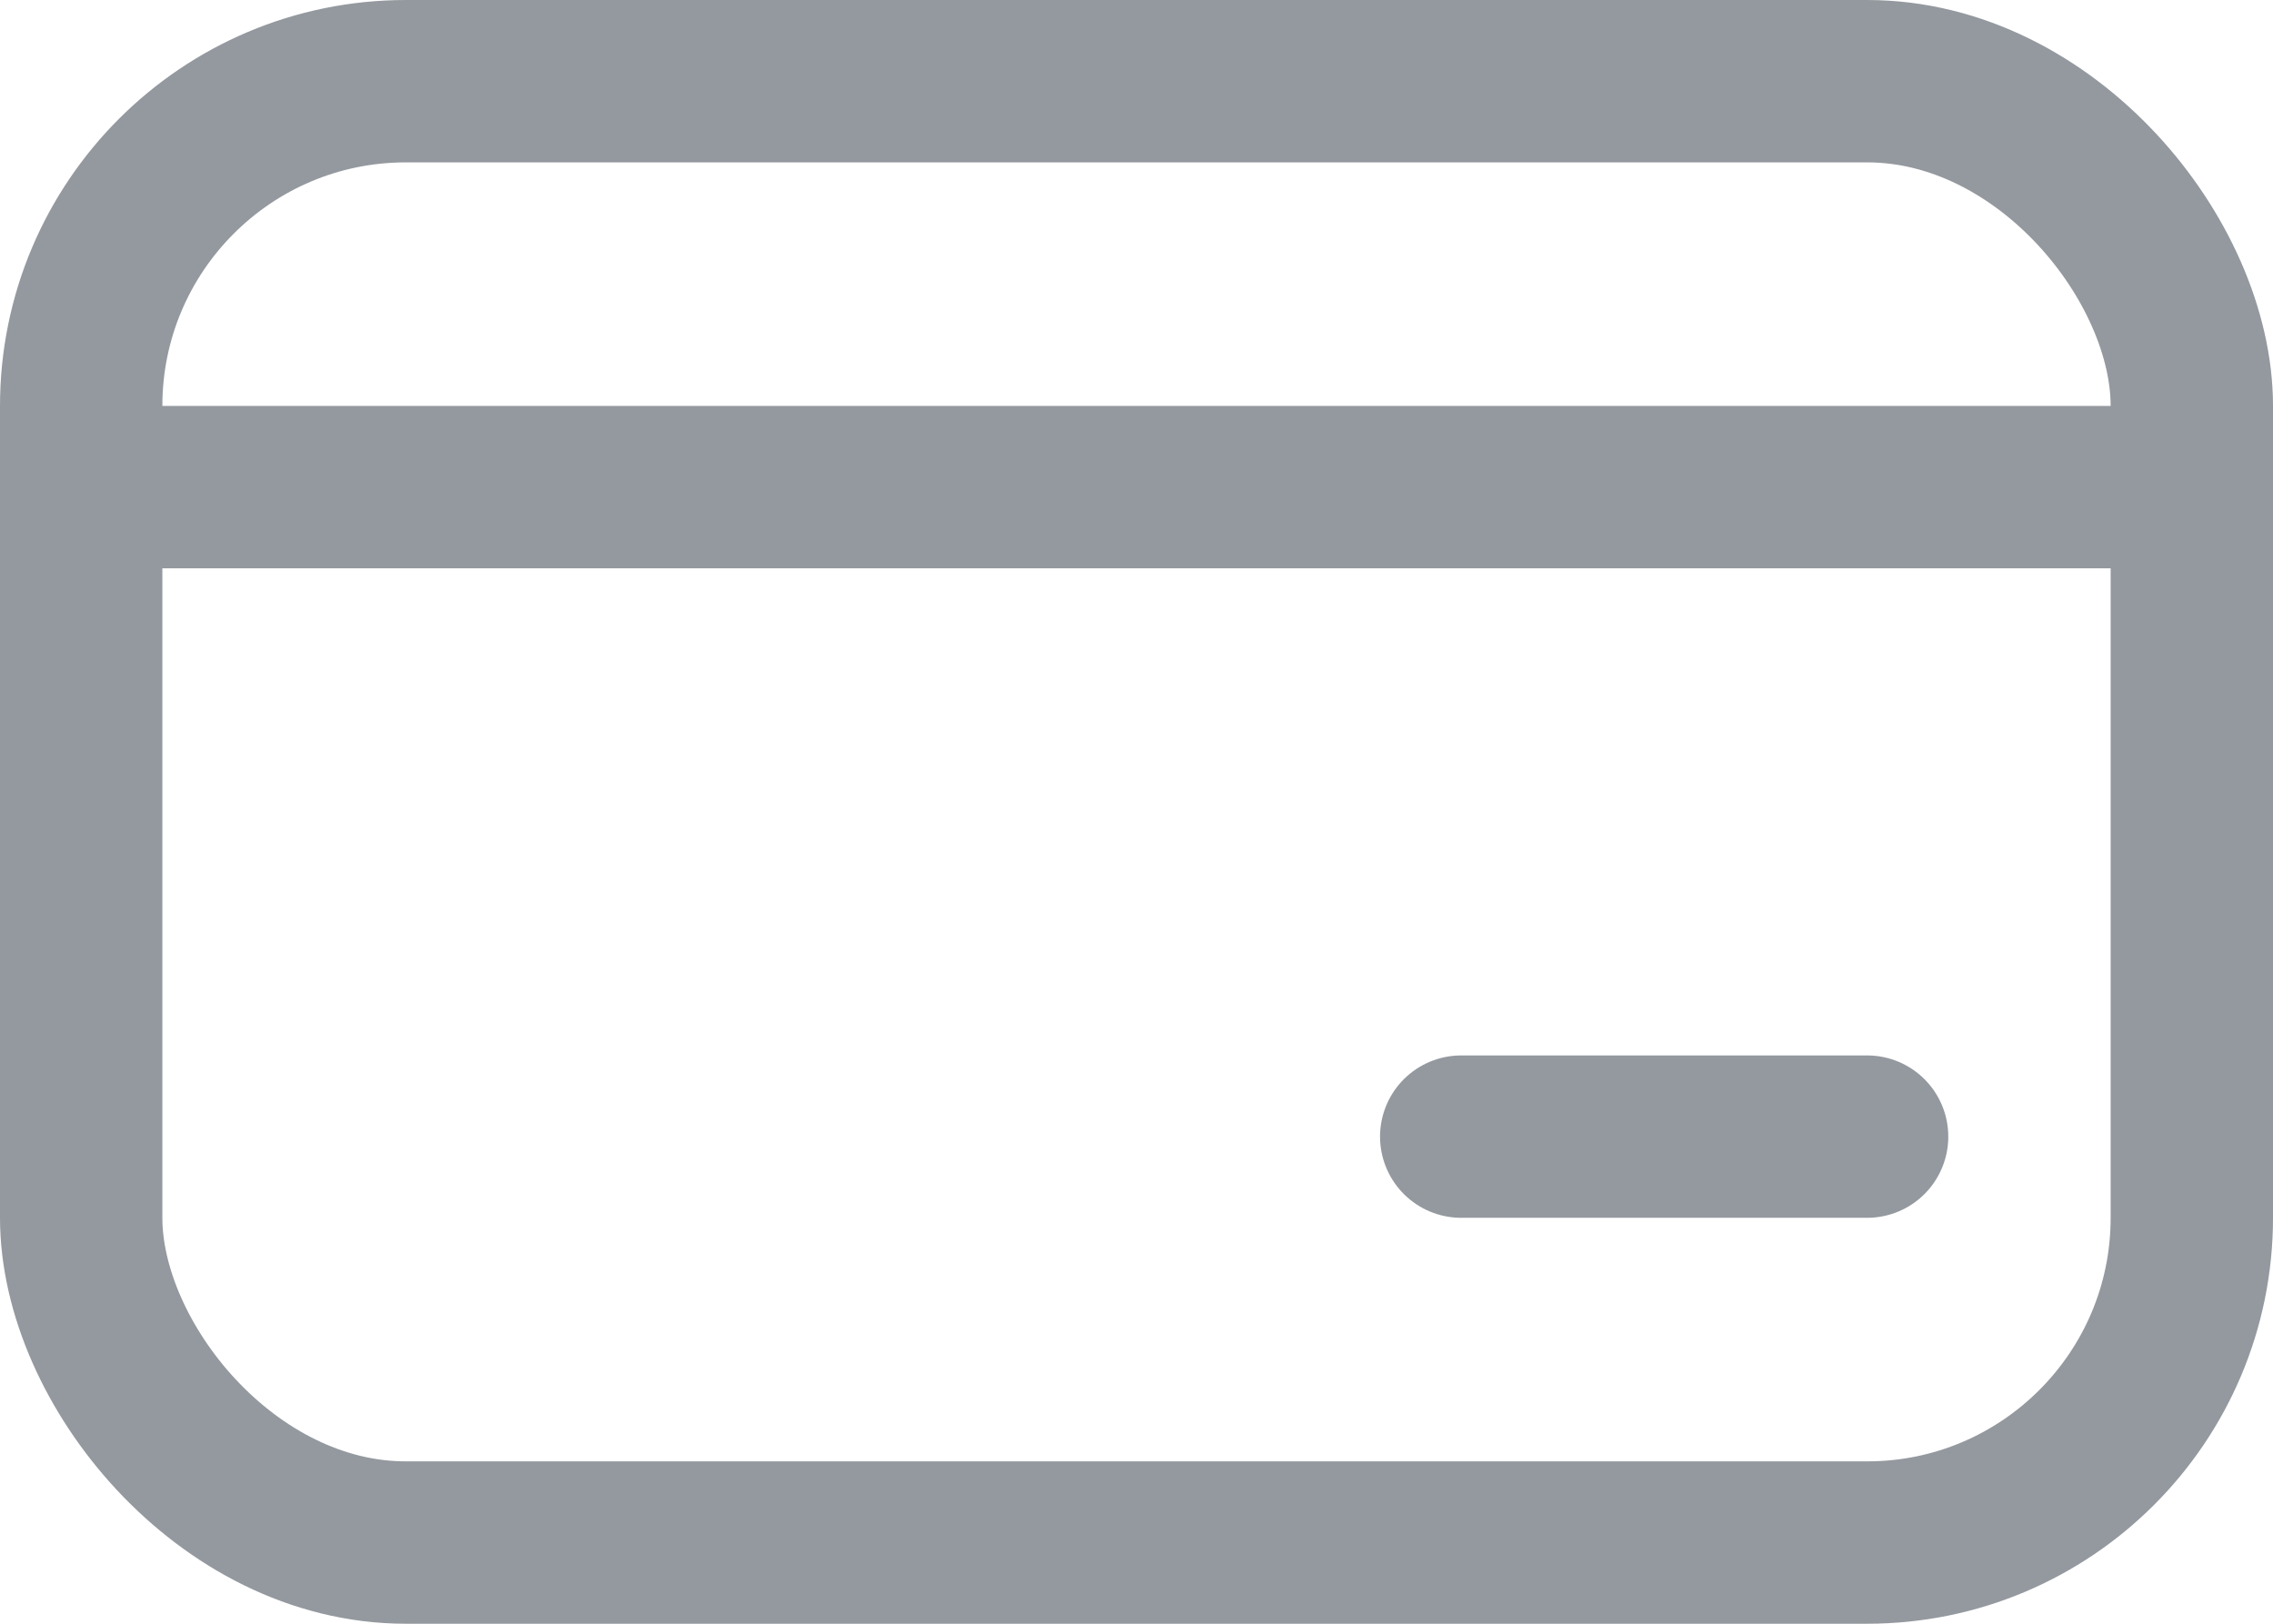
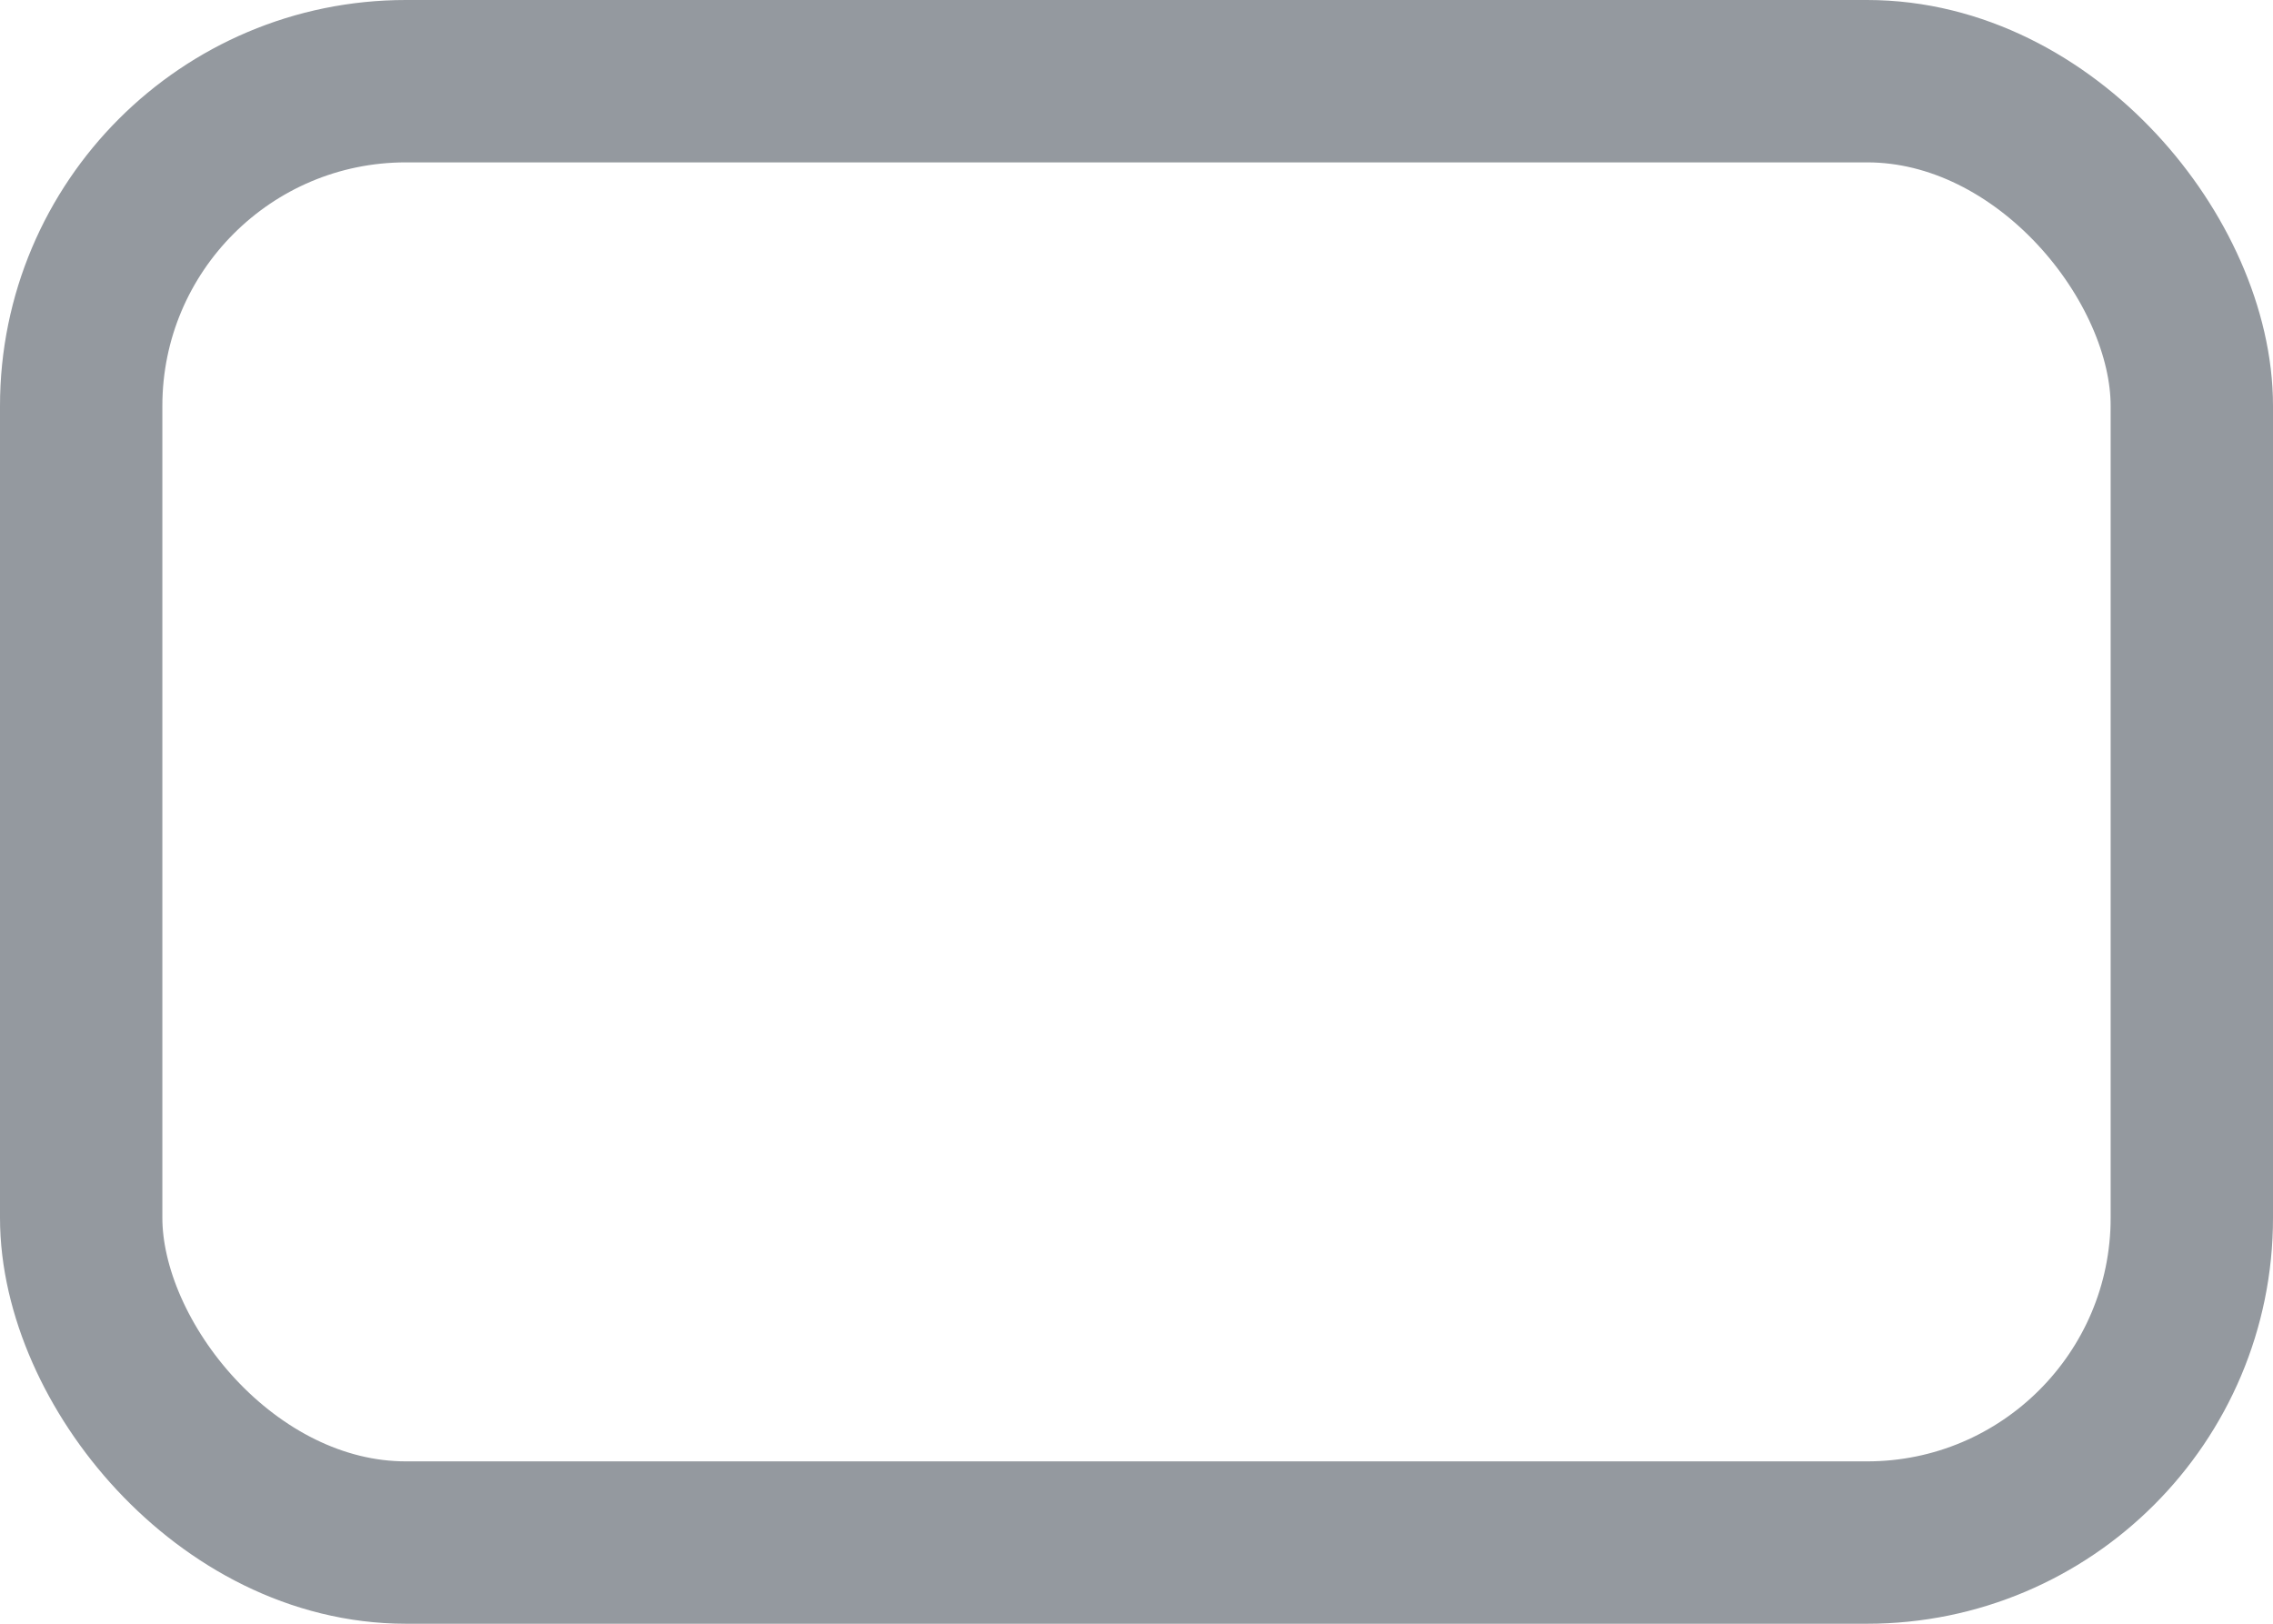
<svg xmlns="http://www.w3.org/2000/svg" width="28" height="20" viewBox="0 0 28 20" fill="none">
  <rect x="1" y="1" width="26" height="18" rx="4" stroke="#94999F" stroke-width="2" />
-   <line x1="1" y1="6" x2="27" y2="6" stroke="#94999F" stroke-width="2" />
-   <path d="M18 14L23 14" stroke="#94999F" stroke-width="2" stroke-linecap="round" />
</svg>